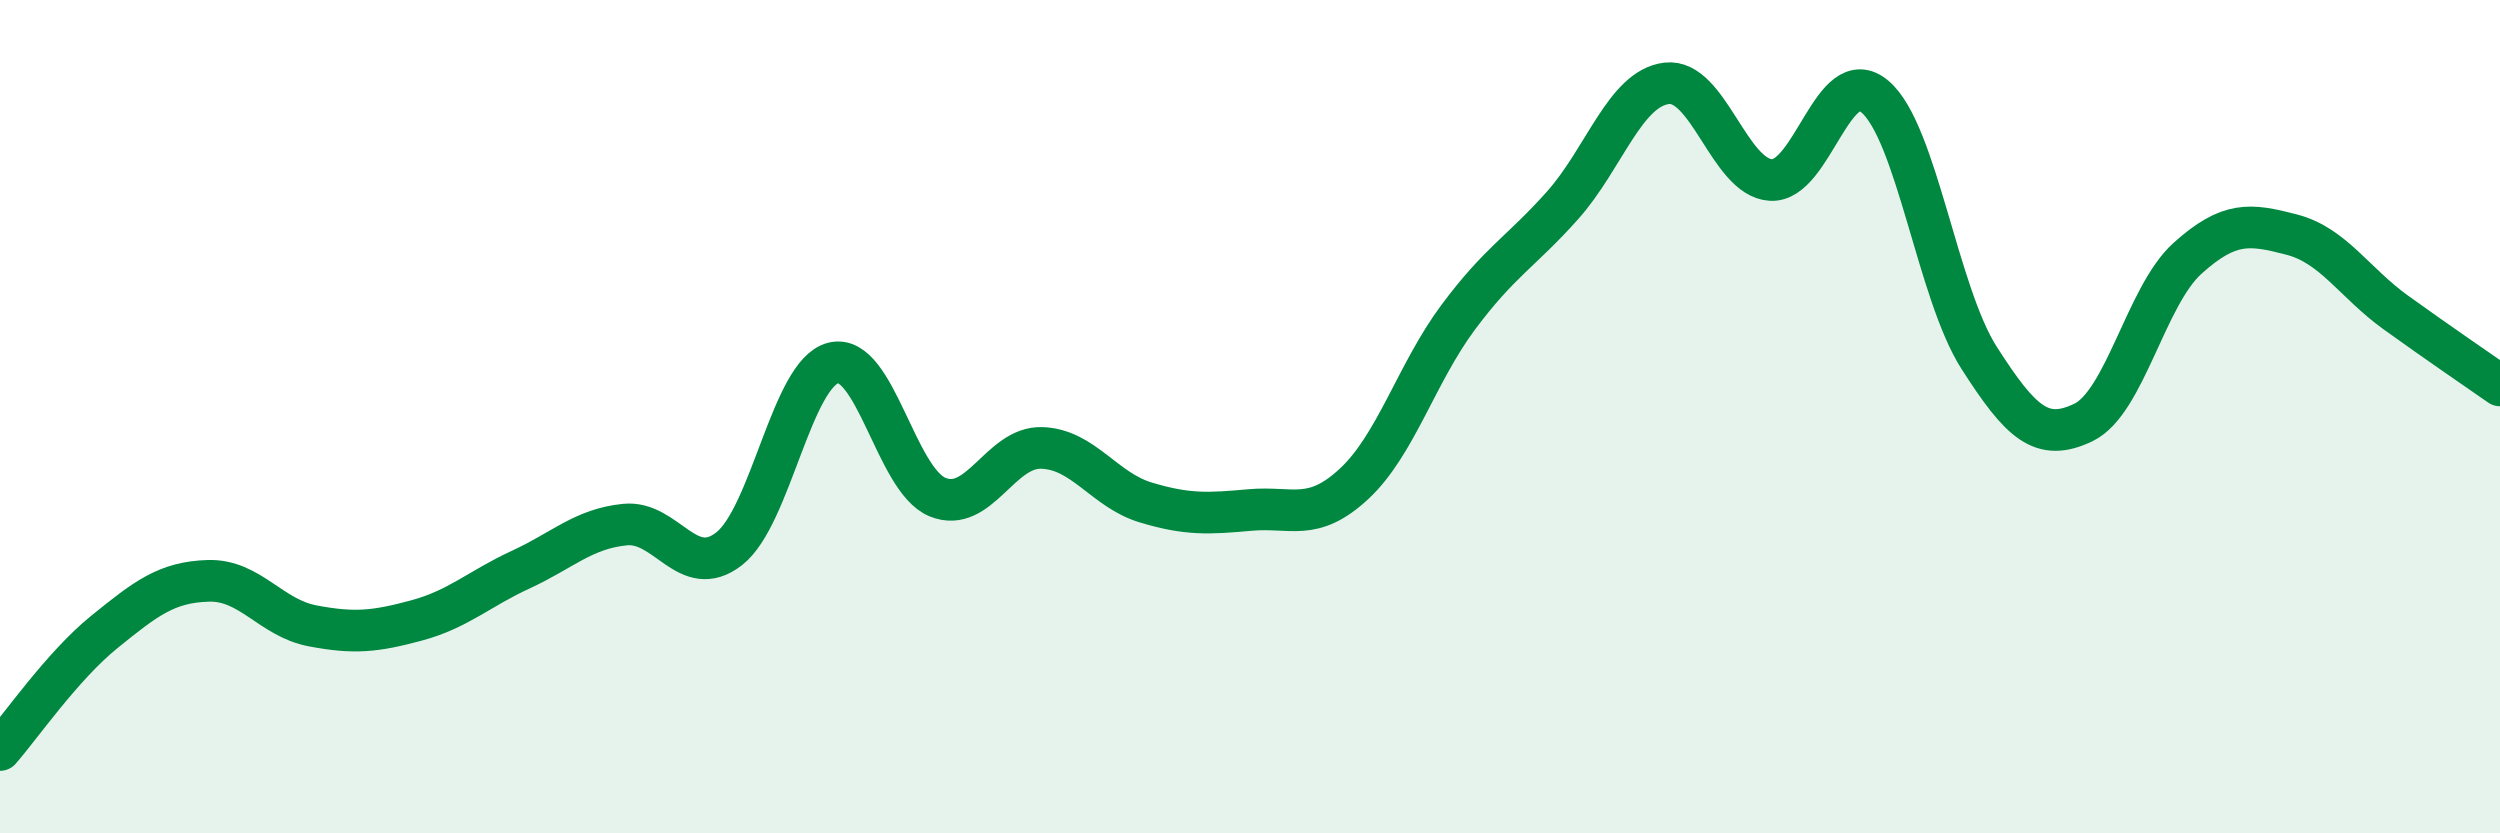
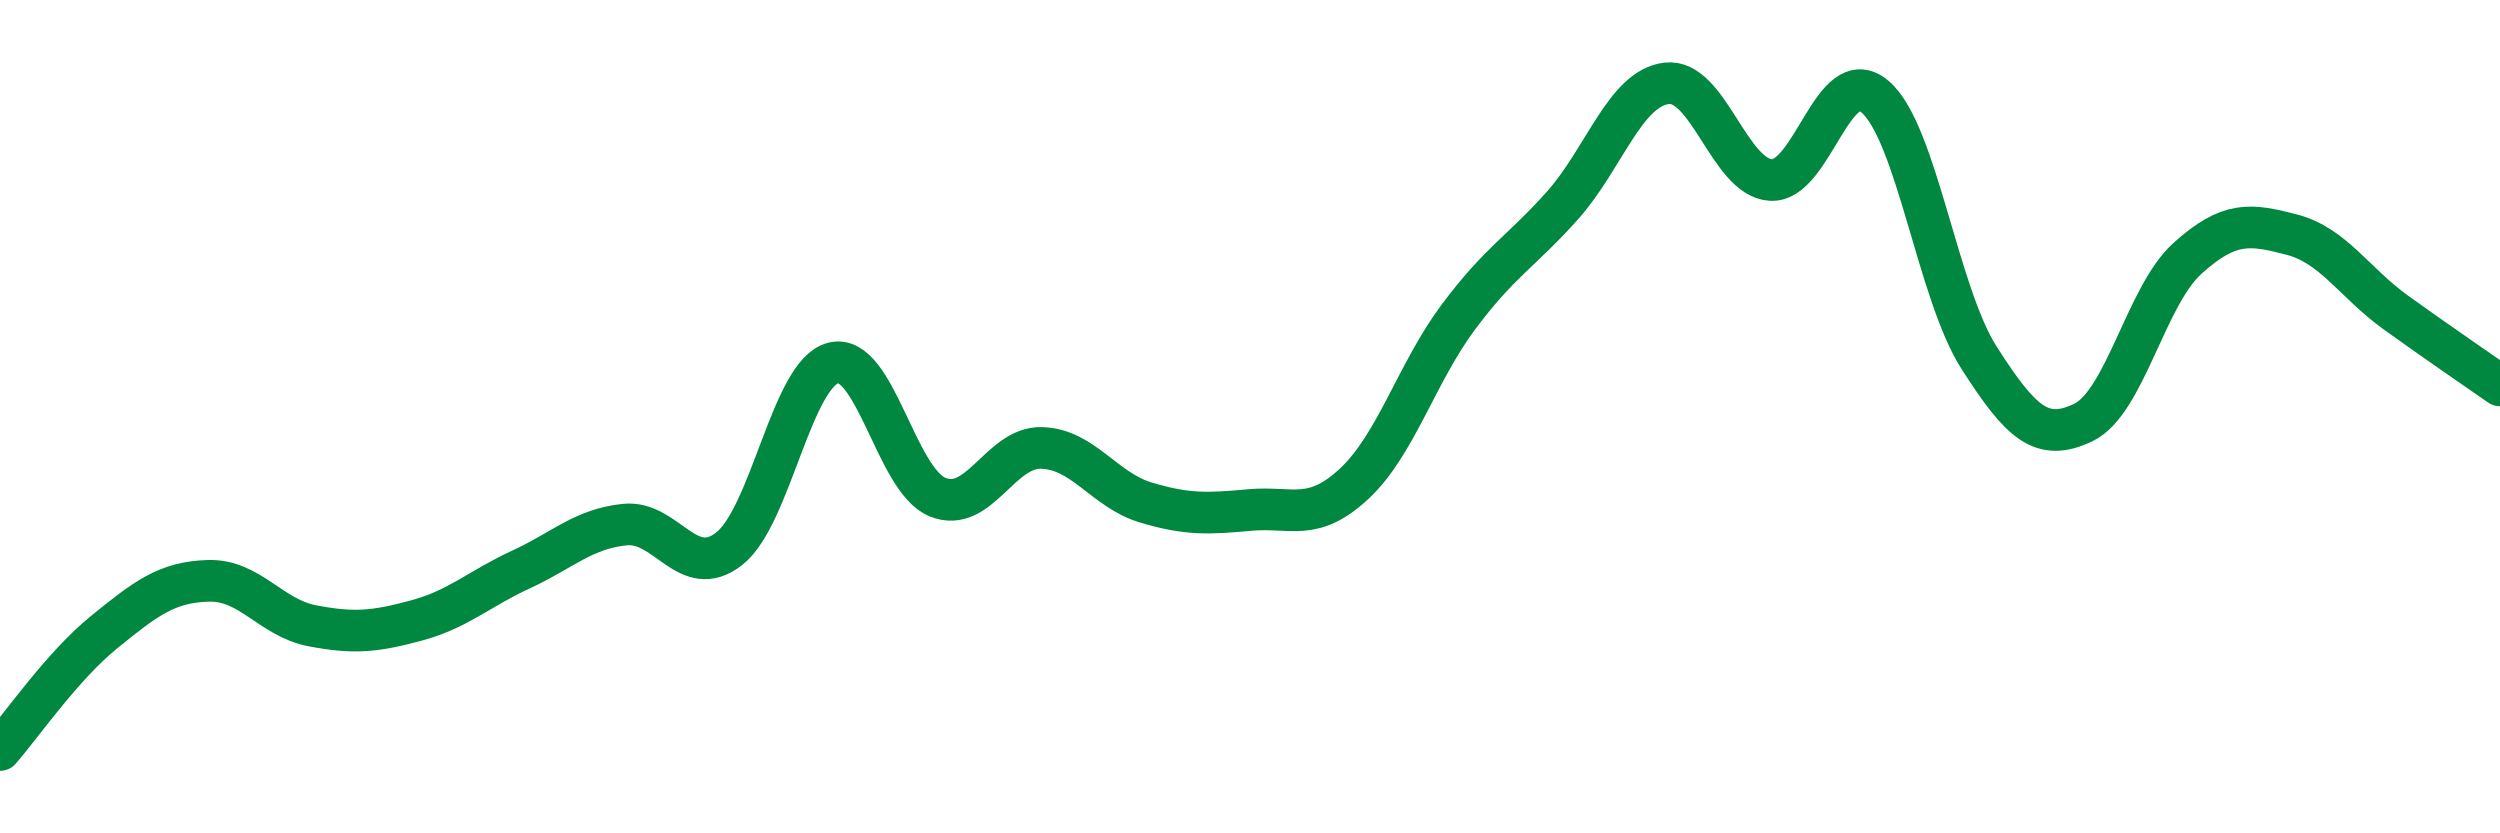
<svg xmlns="http://www.w3.org/2000/svg" width="60" height="20" viewBox="0 0 60 20">
-   <path d="M 0,18 C 0.5,17.43 1.5,15.98 2.5,15.17 C 3.5,14.36 4,13.97 5,13.94 C 6,13.91 6.5,14.83 7.5,15.02 C 8.5,15.21 9,15.16 10,14.89 C 11,14.62 11.5,14.13 12.5,13.67 C 13.5,13.21 14,12.69 15,12.59 C 16,12.49 16.5,13.95 17.5,13.17 C 18.5,12.39 19,8.96 20,8.71 C 21,8.46 21.5,11.52 22.5,11.93 C 23.5,12.34 24,10.72 25,10.75 C 26,10.78 26.5,11.76 27.5,12.06 C 28.5,12.36 29,12.33 30,12.24 C 31,12.15 31.5,12.54 32.5,11.61 C 33.5,10.68 34,8.95 35,7.61 C 36,6.27 36.5,6.05 37.5,4.93 C 38.5,3.81 39,2.12 40,2 C 41,1.88 41.5,4.26 42.5,4.32 C 43.5,4.38 44,1.47 45,2.32 C 46,3.17 46.5,7.03 47.5,8.59 C 48.5,10.15 49,10.62 50,10.14 C 51,9.66 51.5,7.1 52.5,6.2 C 53.5,5.3 54,5.37 55,5.63 C 56,5.89 56.5,6.78 57.5,7.5 C 58.5,8.22 59.5,8.9 60,9.25L60 20L0 20Z" fill="#008740" opacity="0.1" stroke-linecap="round" stroke-linejoin="round" />
  <path d="M 0,18 C 0.5,17.43 1.5,15.98 2.5,15.17 C 3.5,14.36 4,13.97 5,13.94 C 6,13.91 6.5,14.83 7.5,15.02 C 8.5,15.21 9,15.16 10,14.89 C 11,14.62 11.5,14.13 12.5,13.67 C 13.5,13.21 14,12.69 15,12.59 C 16,12.49 16.5,13.95 17.5,13.17 C 18.5,12.39 19,8.96 20,8.71 C 21,8.46 21.5,11.52 22.5,11.93 C 23.5,12.34 24,10.72 25,10.75 C 26,10.78 26.5,11.76 27.5,12.06 C 28.5,12.36 29,12.33 30,12.24 C 31,12.15 31.5,12.54 32.5,11.61 C 33.5,10.68 34,8.95 35,7.61 C 36,6.27 36.5,6.05 37.5,4.93 C 38.5,3.81 39,2.12 40,2 C 41,1.88 41.5,4.26 42.5,4.32 C 43.5,4.38 44,1.47 45,2.32 C 46,3.17 46.5,7.03 47.5,8.59 C 48.5,10.15 49,10.62 50,10.14 C 51,9.66 51.5,7.1 52.5,6.2 C 53.5,5.3 54,5.37 55,5.63 C 56,5.89 56.5,6.78 57.5,7.5 C 58.5,8.22 59.5,8.9 60,9.25" stroke="#008740" stroke-width="1" fill="none" stroke-linecap="round" stroke-linejoin="round" />
</svg>